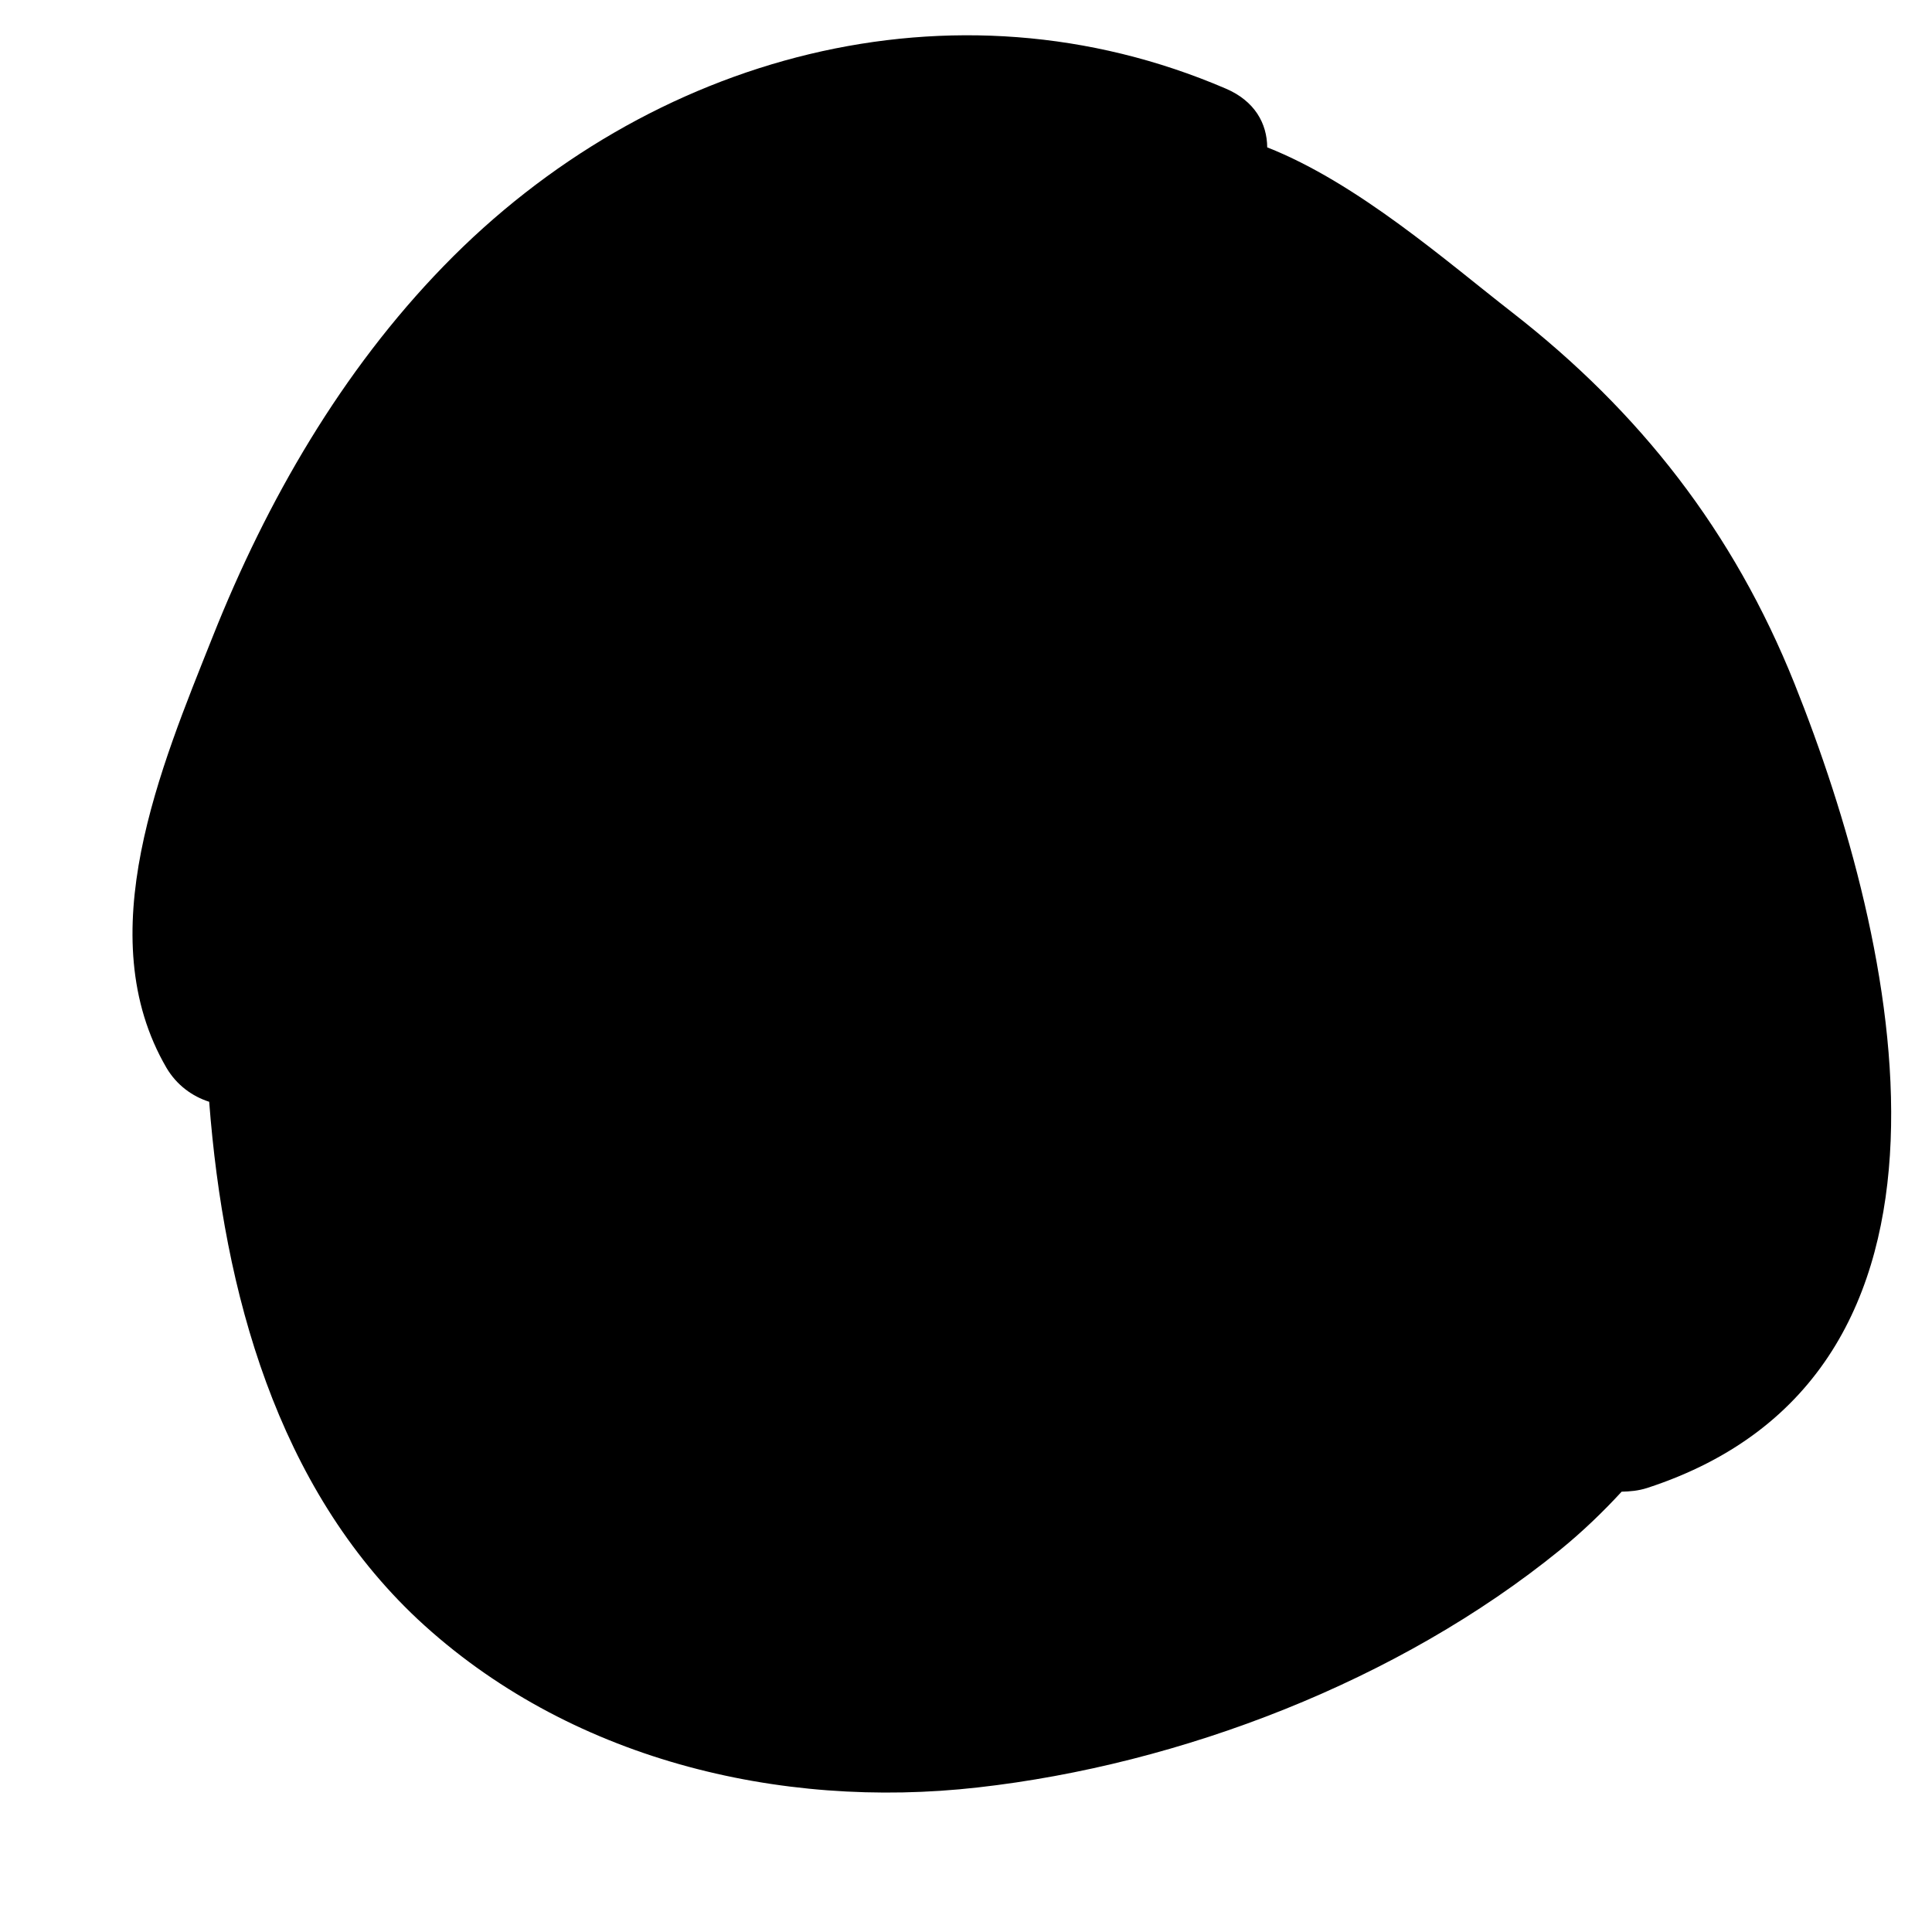
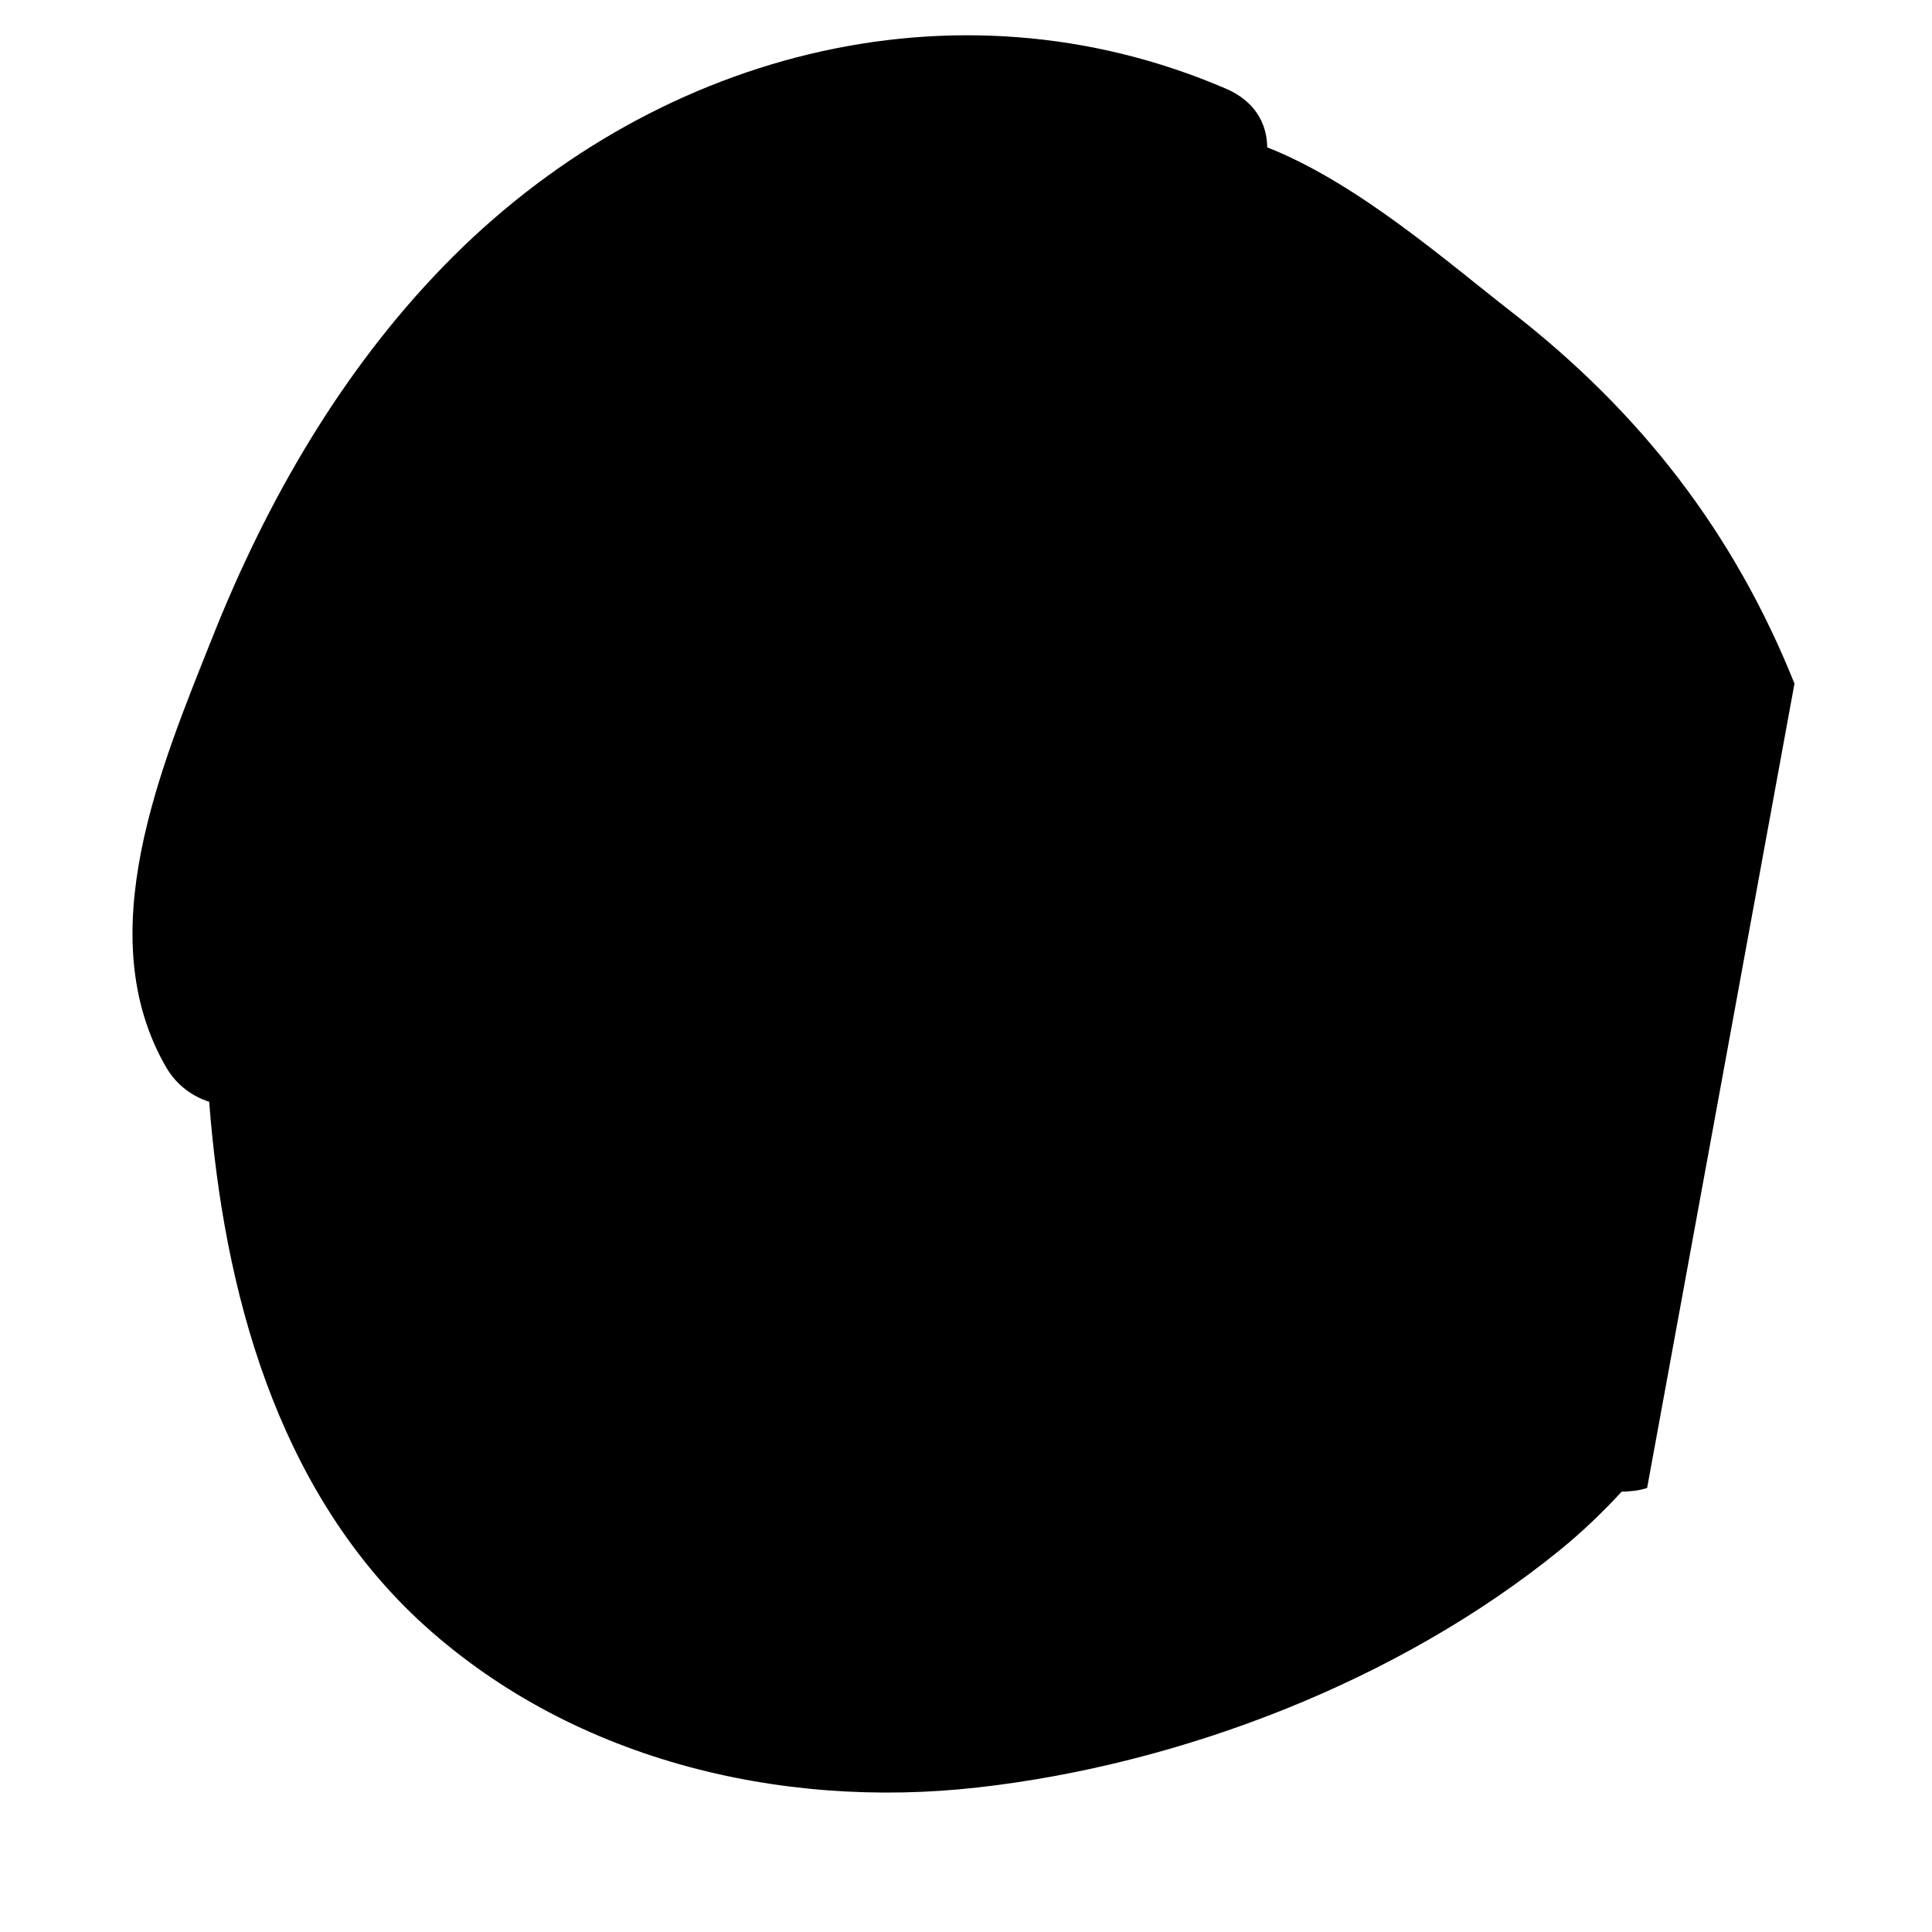
<svg xmlns="http://www.w3.org/2000/svg" width="11" height="11" viewBox="0 0 11 11" fill="none">
-   <path d="M10.217 3.892C9.87 3.026 9.337 2.345 8.61 1.779C8.238 1.49 7.73 1.042 7.215 0.839C7.214 0.704 7.145 0.575 6.978 0.504C5.426 -0.162 3.695 0.311 2.526 1.515C1.946 2.112 1.52 2.848 1.211 3.625C0.915 4.368 0.508 5.325 0.948 6.08C1.006 6.178 1.094 6.242 1.191 6.273C1.274 7.356 1.578 8.468 2.378 9.219C3.232 10.016 4.436 10.305 5.567 10.177C6.724 10.047 7.964 9.571 8.882 8.825C9.011 8.72 9.127 8.608 9.233 8.493C9.28 8.492 9.328 8.488 9.378 8.472C11.364 7.825 10.81 5.373 10.217 3.892Z" fill="black" />
+   <path d="M10.217 3.892C9.87 3.026 9.337 2.345 8.61 1.779C8.238 1.49 7.73 1.042 7.215 0.839C7.214 0.704 7.145 0.575 6.978 0.504C5.426 -0.162 3.695 0.311 2.526 1.515C1.946 2.112 1.52 2.848 1.211 3.625C0.915 4.368 0.508 5.325 0.948 6.08C1.006 6.178 1.094 6.242 1.191 6.273C1.274 7.356 1.578 8.468 2.378 9.219C3.232 10.016 4.436 10.305 5.567 10.177C6.724 10.047 7.964 9.571 8.882 8.825C9.011 8.72 9.127 8.608 9.233 8.493C9.28 8.492 9.328 8.488 9.378 8.472Z" fill="black" />
</svg>